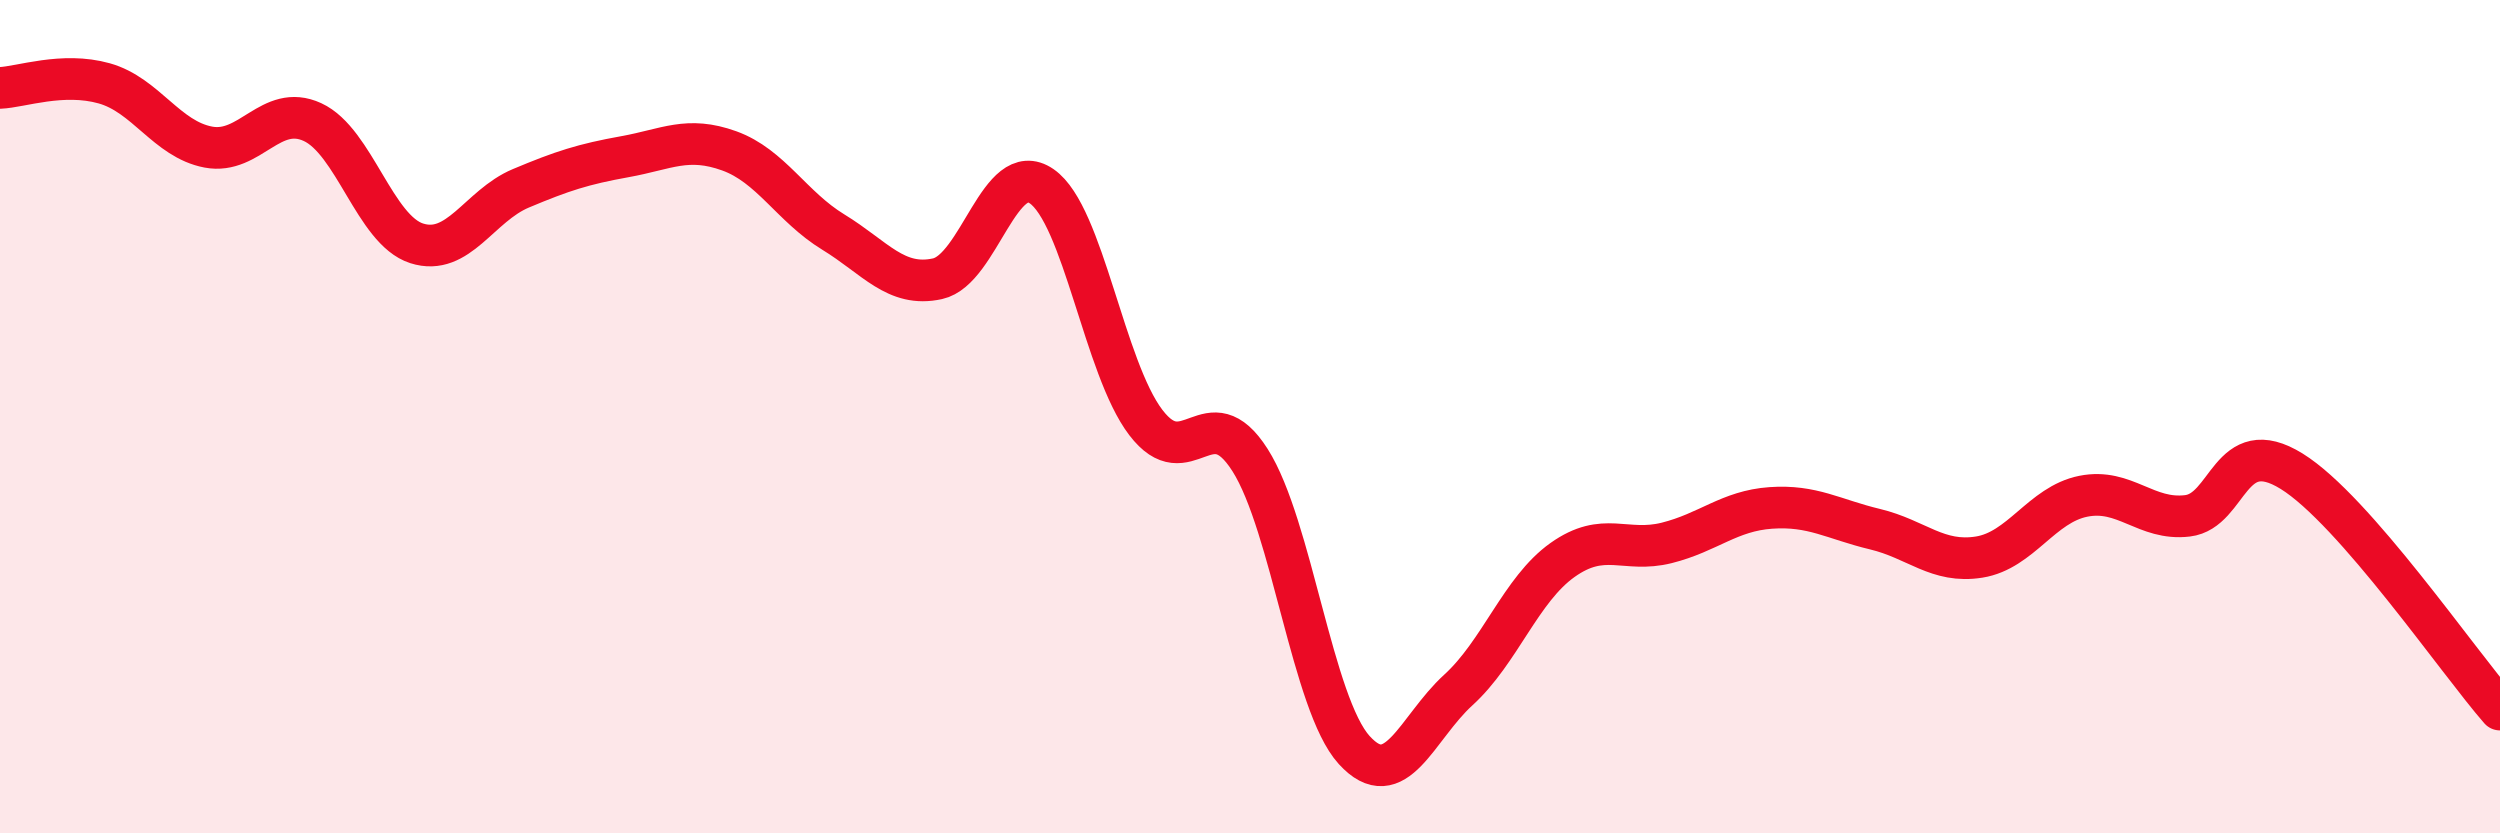
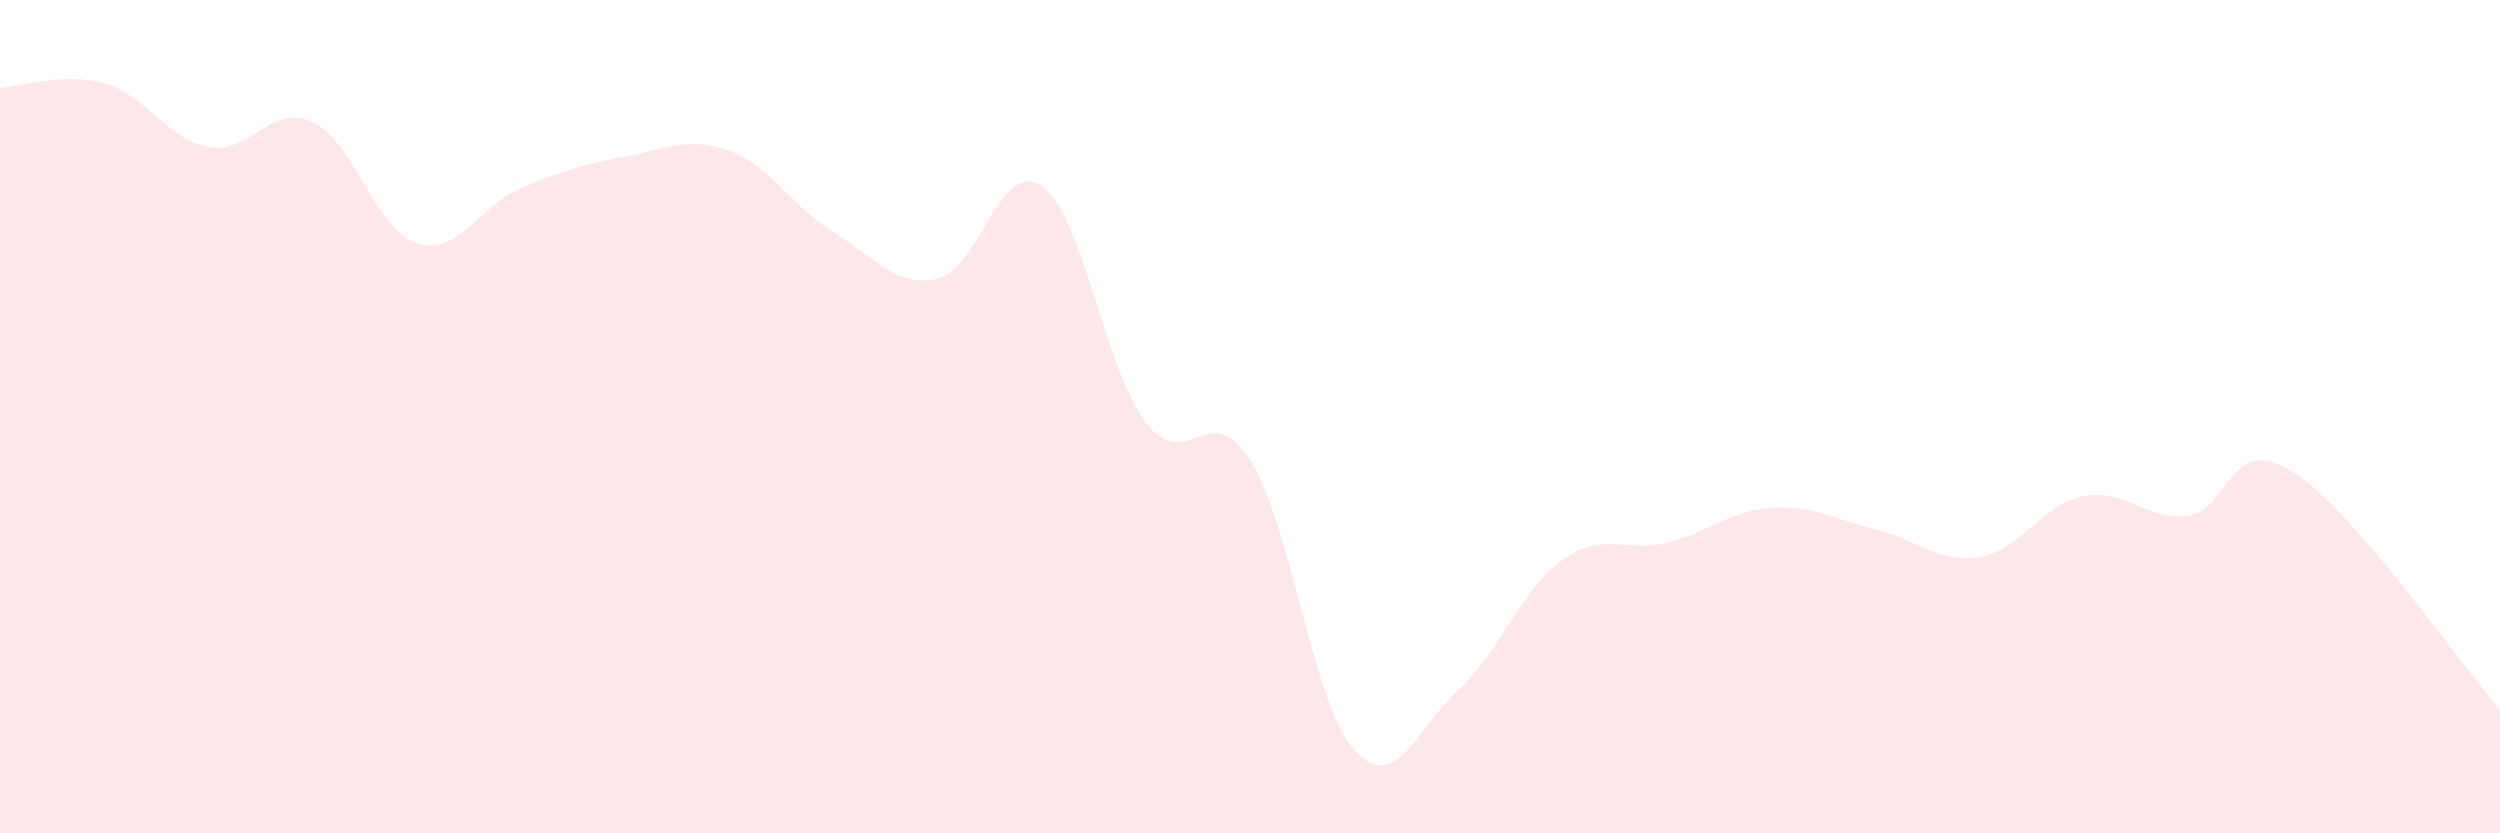
<svg xmlns="http://www.w3.org/2000/svg" width="60" height="20" viewBox="0 0 60 20">
  <path d="M 0,2.11 C 0.5,2.09 1.5,1.72 2.5,2 C 3.5,2.28 4,3.34 5,3.53 C 6,3.72 6.5,2.47 7.5,2.93 C 8.5,3.39 9,5.52 10,5.84 C 11,6.16 11.5,4.94 12.5,4.52 C 13.5,4.1 14,3.94 15,3.76 C 16,3.58 16.5,3.26 17.5,3.62 C 18.5,3.98 19,4.96 20,5.57 C 21,6.18 21.5,6.91 22.5,6.69 C 23.5,6.47 24,3.78 25,4.47 C 26,5.16 26.5,8.83 27.5,10.14 C 28.5,11.45 29,9.47 30,11.04 C 31,12.61 31.5,16.9 32.5,18 C 33.5,19.1 34,17.47 35,16.56 C 36,15.65 36.5,14.15 37.5,13.44 C 38.5,12.73 39,13.28 40,13.03 C 41,12.78 41.5,12.26 42.5,12.19 C 43.5,12.12 44,12.46 45,12.7 C 46,12.94 46.5,13.53 47.5,13.37 C 48.5,13.21 49,12.11 50,11.91 C 51,11.71 51.5,12.5 52.5,12.38 C 53.5,12.26 53.5,10.38 55,11.31 C 56.5,12.24 59,15.89 60,17.03L60 20L0 20Z" fill="#EB0A25" opacity="0.1" stroke-linecap="round" stroke-linejoin="round" />
-   <path d="M 0,2.11 C 0.5,2.09 1.5,1.72 2.5,2 C 3.5,2.28 4,3.34 5,3.53 C 6,3.72 6.5,2.47 7.5,2.93 C 8.5,3.39 9,5.52 10,5.84 C 11,6.16 11.5,4.94 12.5,4.52 C 13.5,4.1 14,3.94 15,3.76 C 16,3.58 16.5,3.26 17.5,3.62 C 18.5,3.98 19,4.96 20,5.57 C 21,6.18 21.5,6.91 22.5,6.69 C 23.5,6.47 24,3.78 25,4.47 C 26,5.16 26.5,8.83 27.5,10.14 C 28.5,11.45 29,9.47 30,11.04 C 31,12.61 31.5,16.9 32.5,18 C 33.5,19.1 34,17.47 35,16.56 C 36,15.65 36.5,14.15 37.5,13.44 C 38.5,12.73 39,13.28 40,13.03 C 41,12.78 41.5,12.26 42.5,12.19 C 43.5,12.12 44,12.46 45,12.7 C 46,12.94 46.5,13.53 47.5,13.37 C 48.5,13.21 49,12.11 50,11.91 C 51,11.71 51.5,12.5 52.5,12.38 C 53.5,12.26 53.5,10.38 55,11.31 C 56.5,12.24 59,15.89 60,17.03" stroke="#EB0A25" stroke-width="1" fill="none" stroke-linecap="round" stroke-linejoin="round" />
</svg>